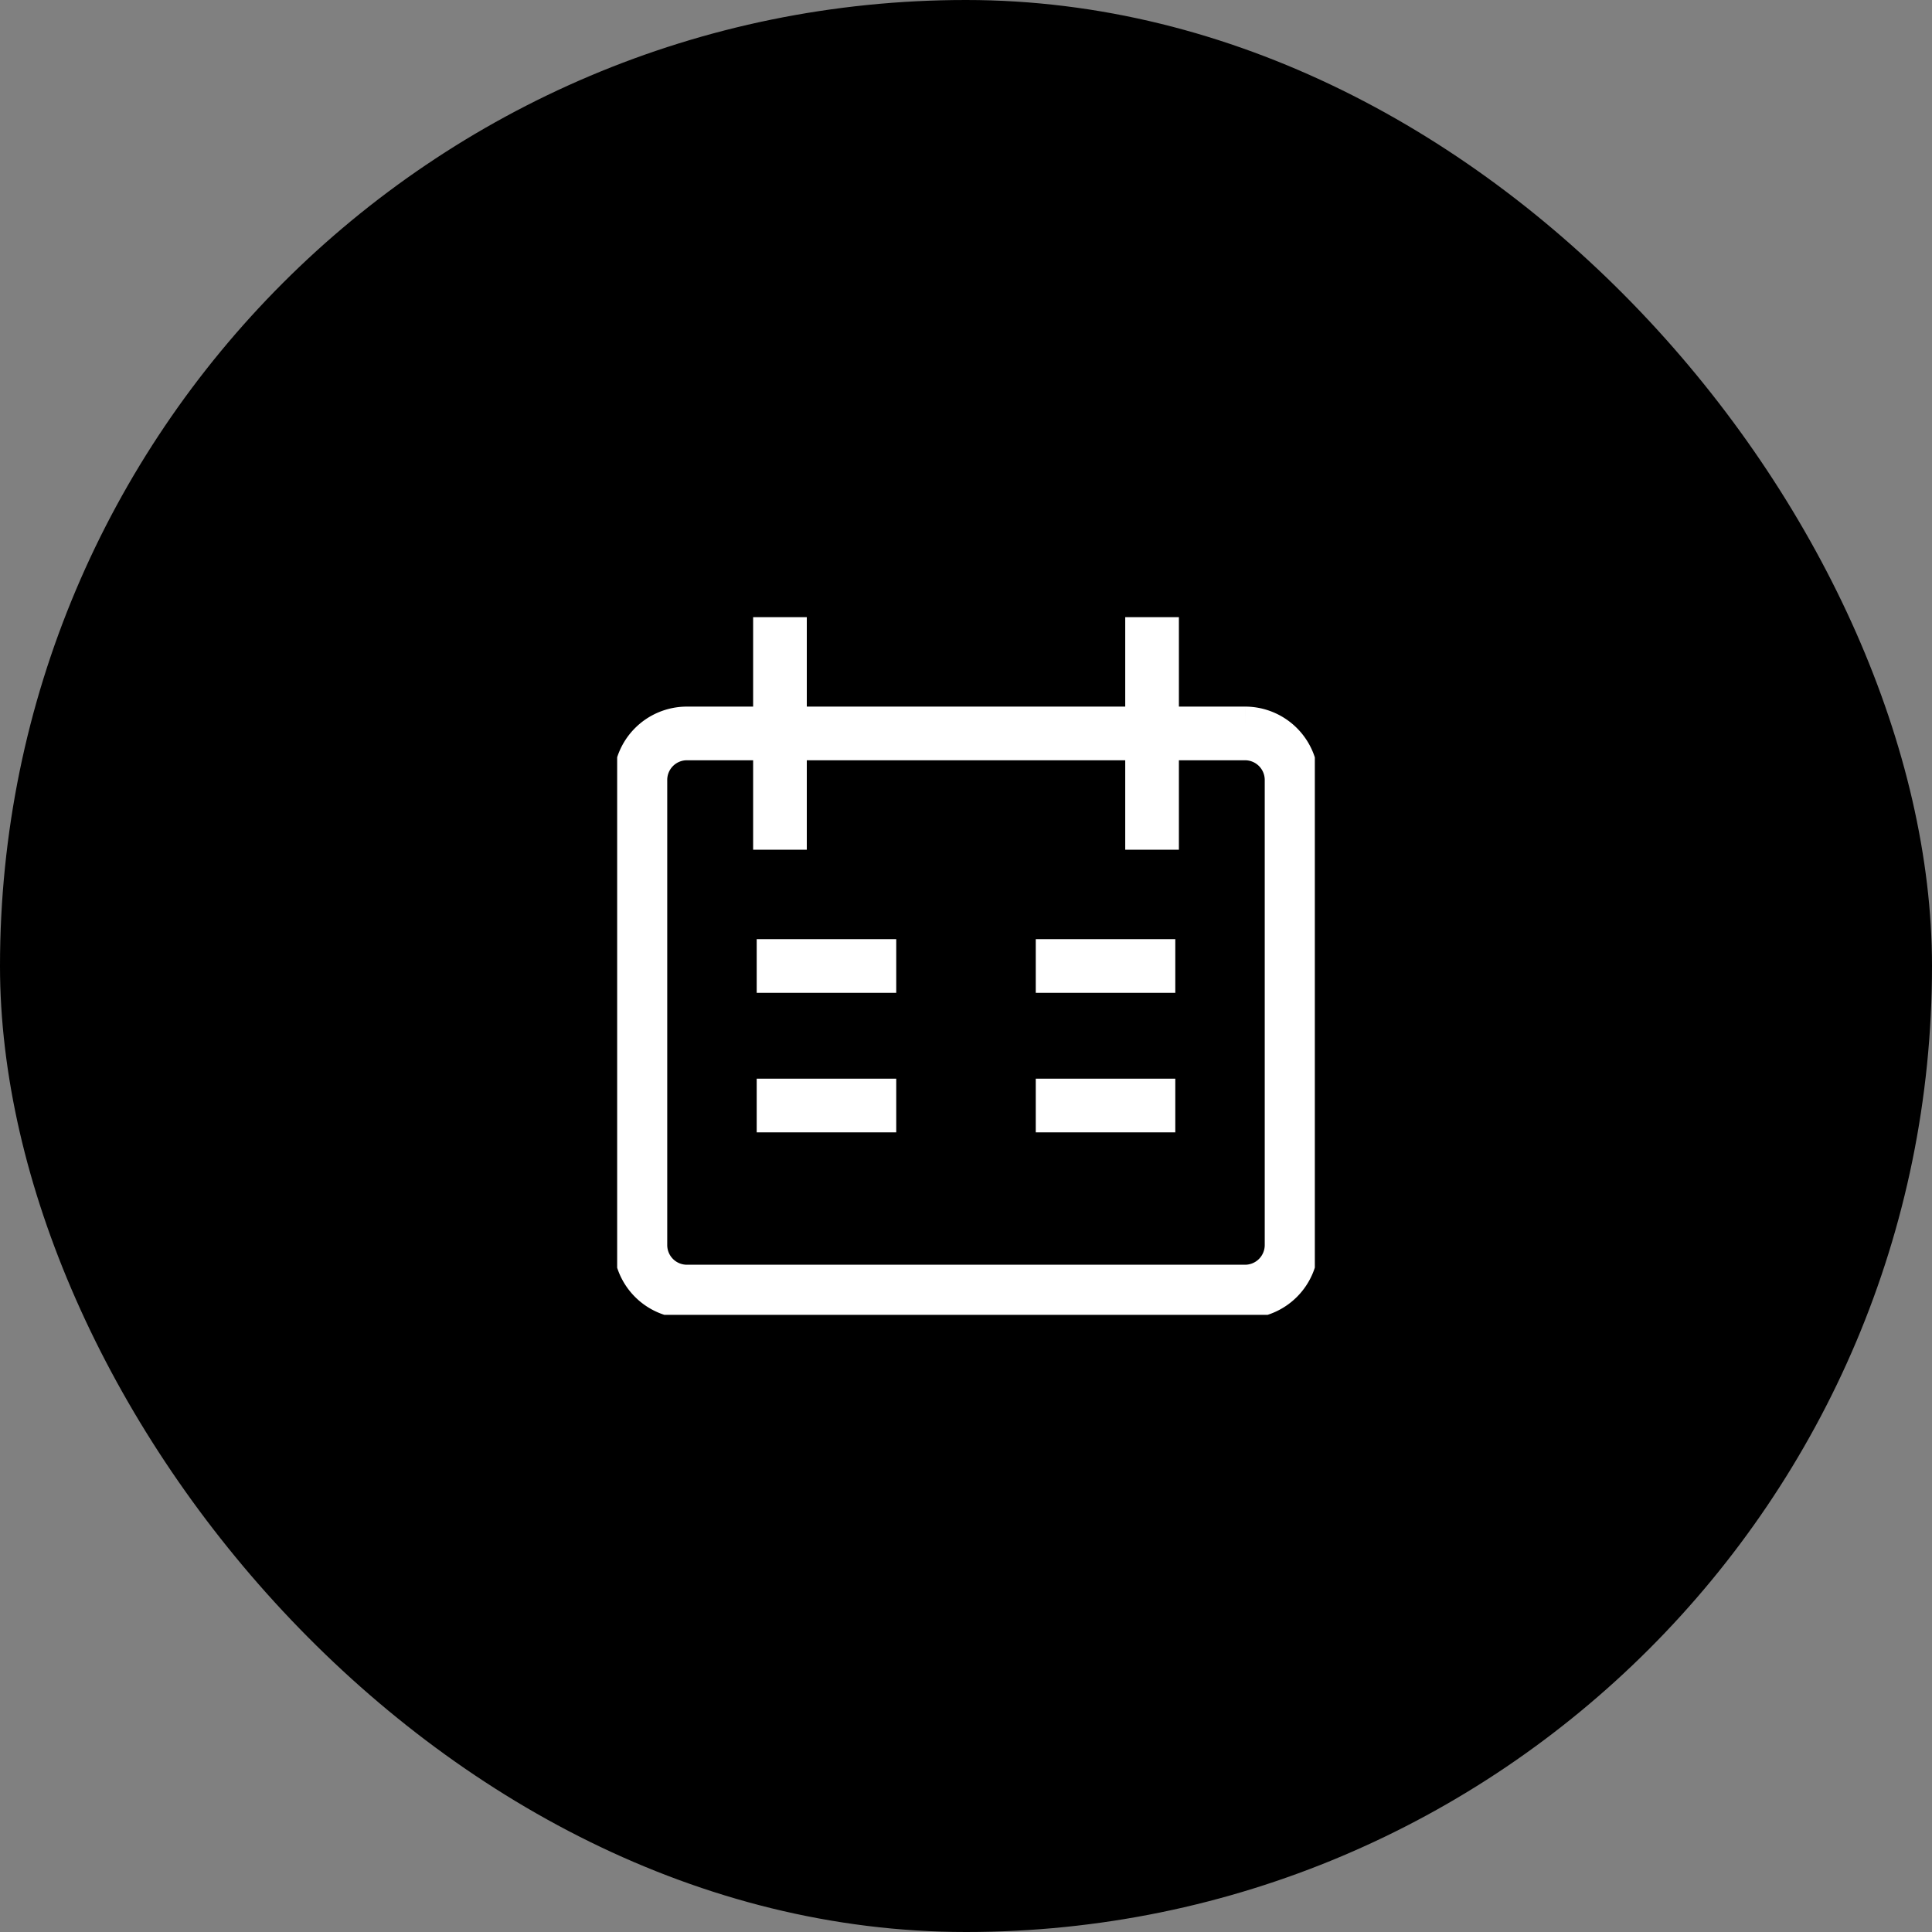
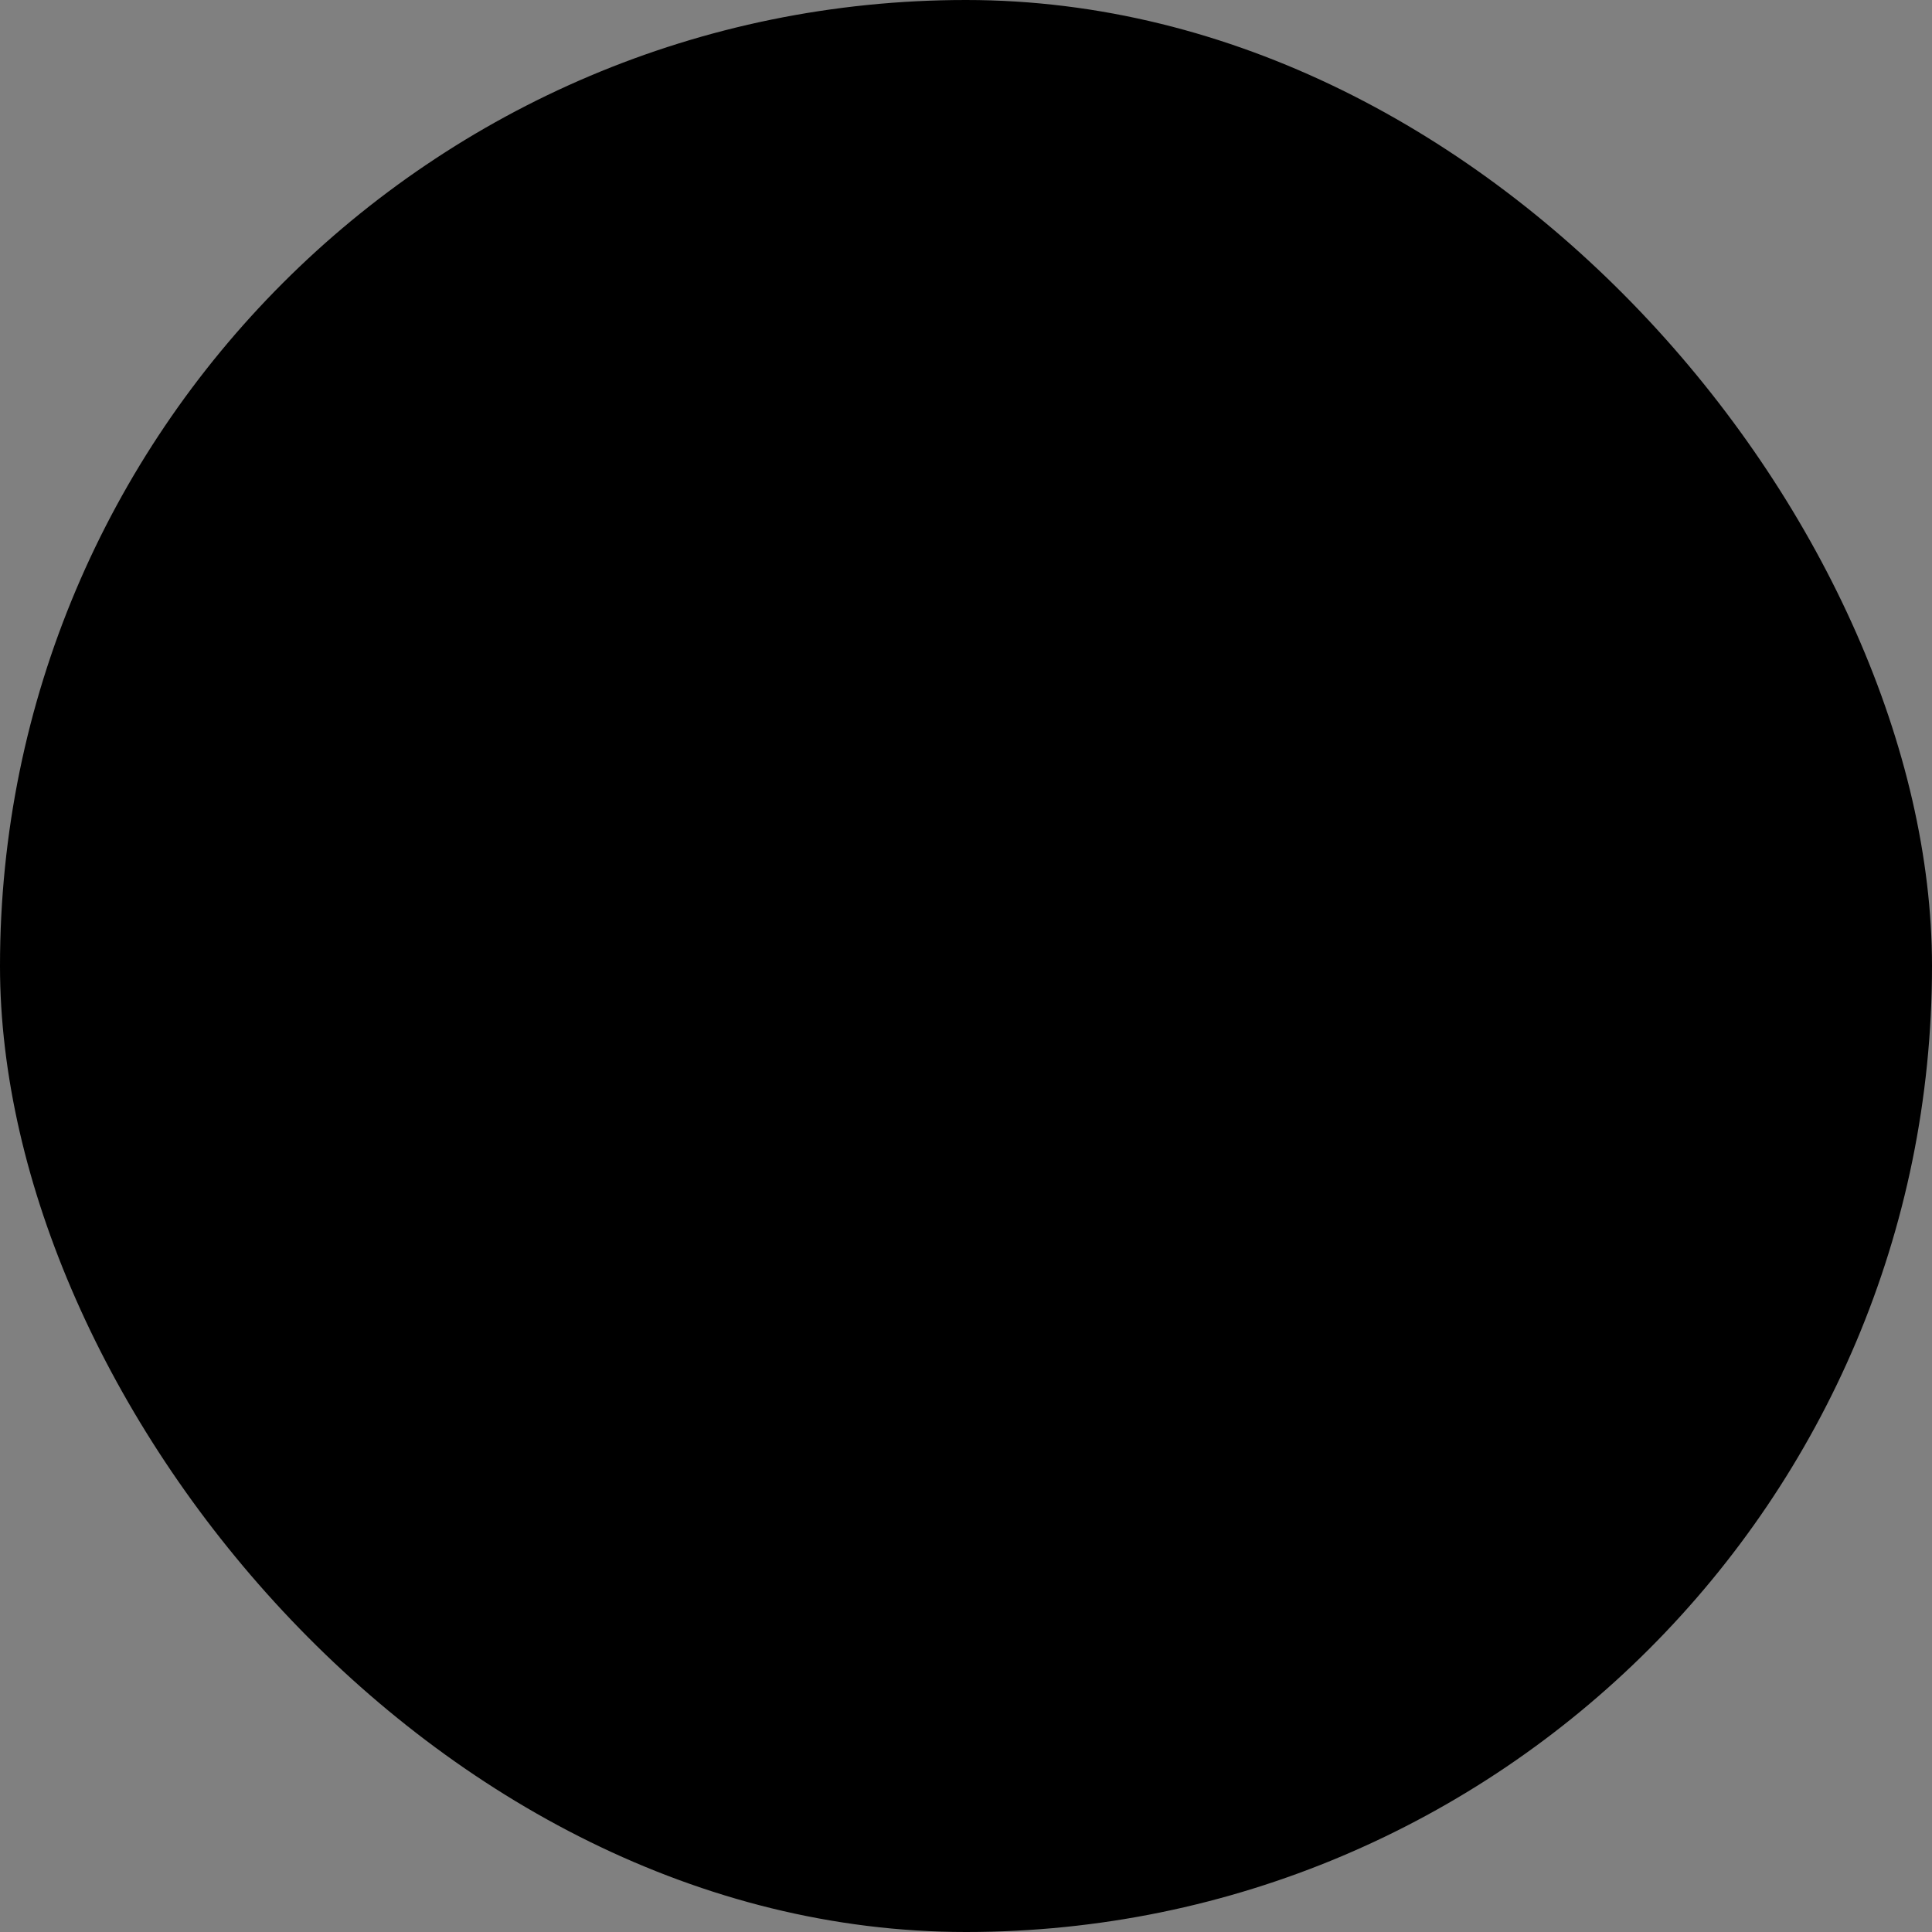
<svg xmlns="http://www.w3.org/2000/svg" width="72" height="72" fill="none">
  <rect width="100%" height="100%" fill="#808080" stroke="none" />
  <rect width="72" height="72" fill="#00BD1E" rx="36" style="fill:#00bd1e;fill:color(display-p3 0 .741 .118);fill-opacity:1" />
  <g clip-path="url(#a)">
    <path stroke="#fff" stroke-width="2" d="M29.067 23v8.667M42.934 23v8.667M28.2 36h5.2m10.4 0h-5.2m-10.4 5.2h5.2m5.2 0h5.2M25.6 27.333h20.8a1.734 1.734 0 0 1 1.733 1.734V46.4a1.734 1.734 0 0 1-1.733 1.733H25.6a1.733 1.733 0 0 1-1.734-1.733V29.067a1.733 1.733 0 0 1 1.733-1.734Z" style="stroke:#fff;stroke-opacity:1" />
  </g>
  <defs>
    <clipPath id="a">
-       <path fill="#fff" d="M0 0h26v26H0z" style="fill:#fff;fill-opacity:1" transform="translate(23 23)" />
-     </clipPath>
+       </clipPath>
  </defs>
</svg>